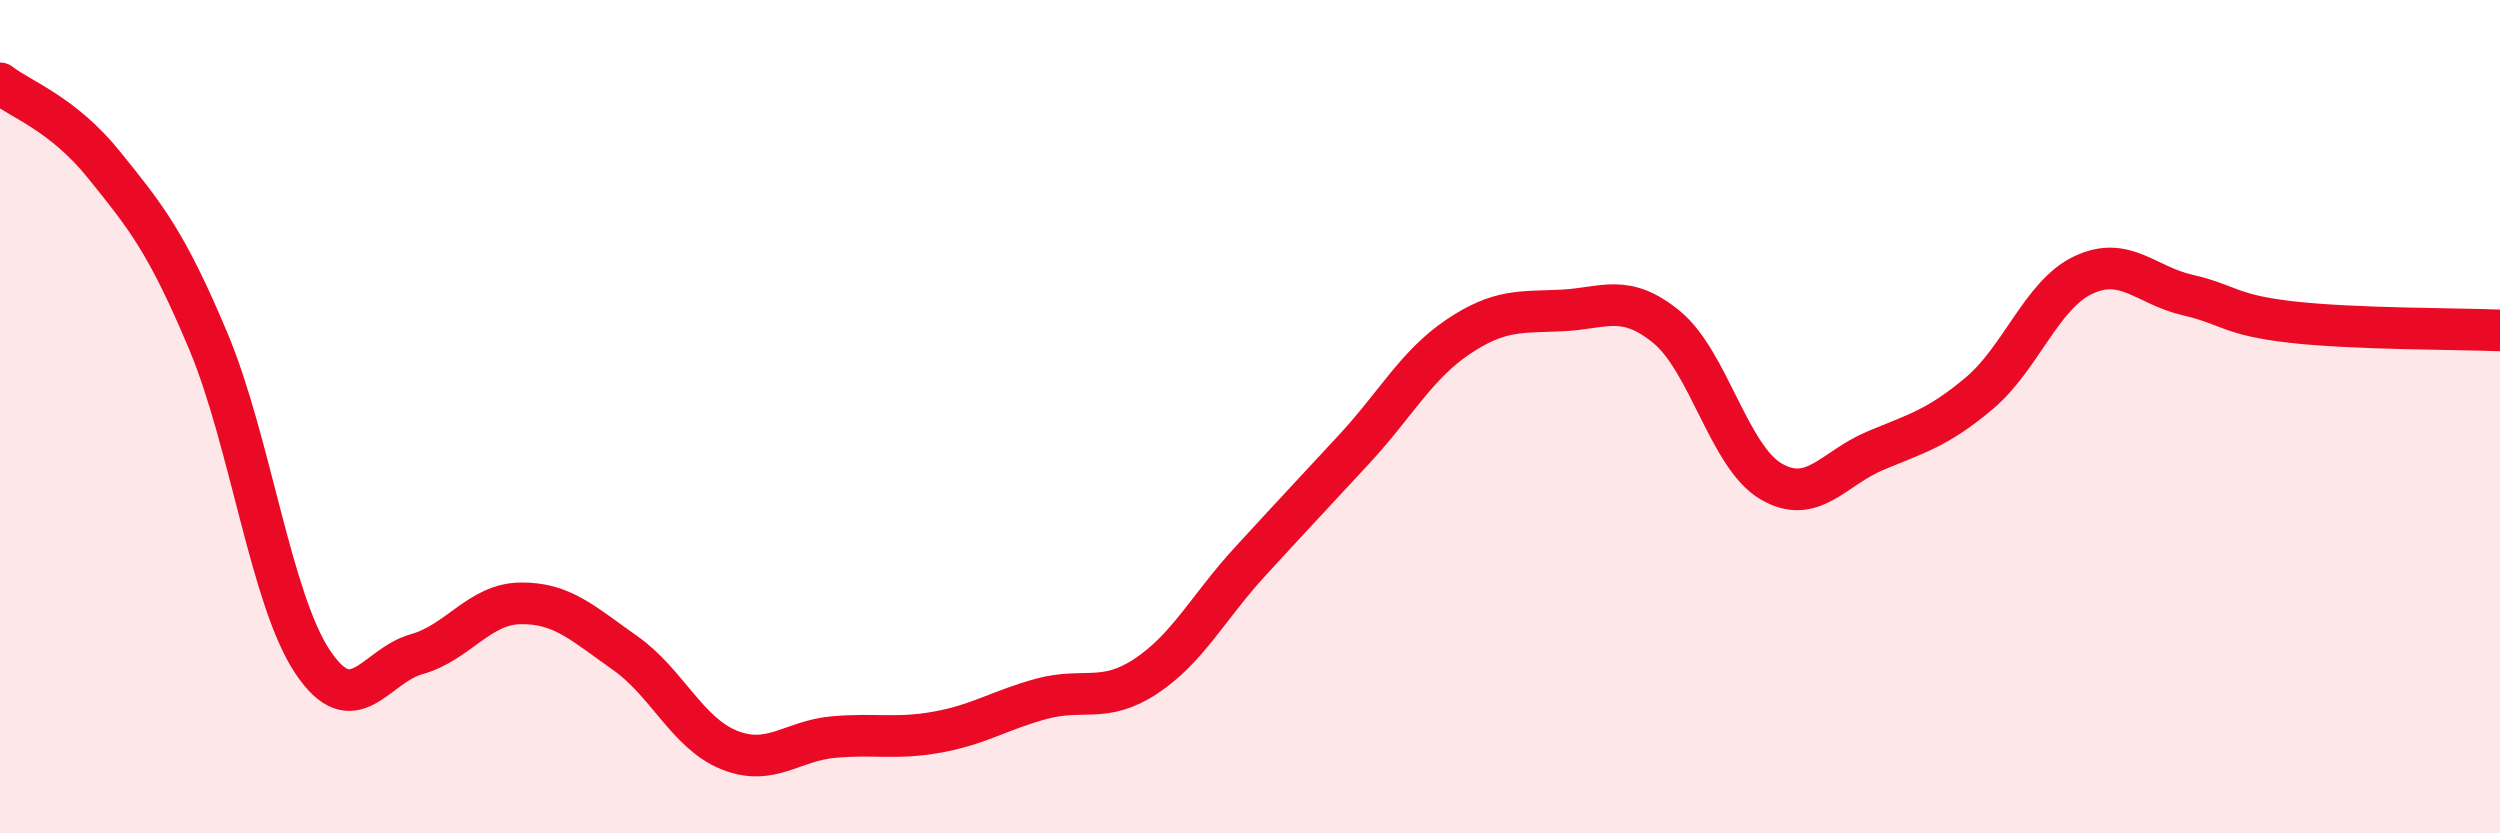
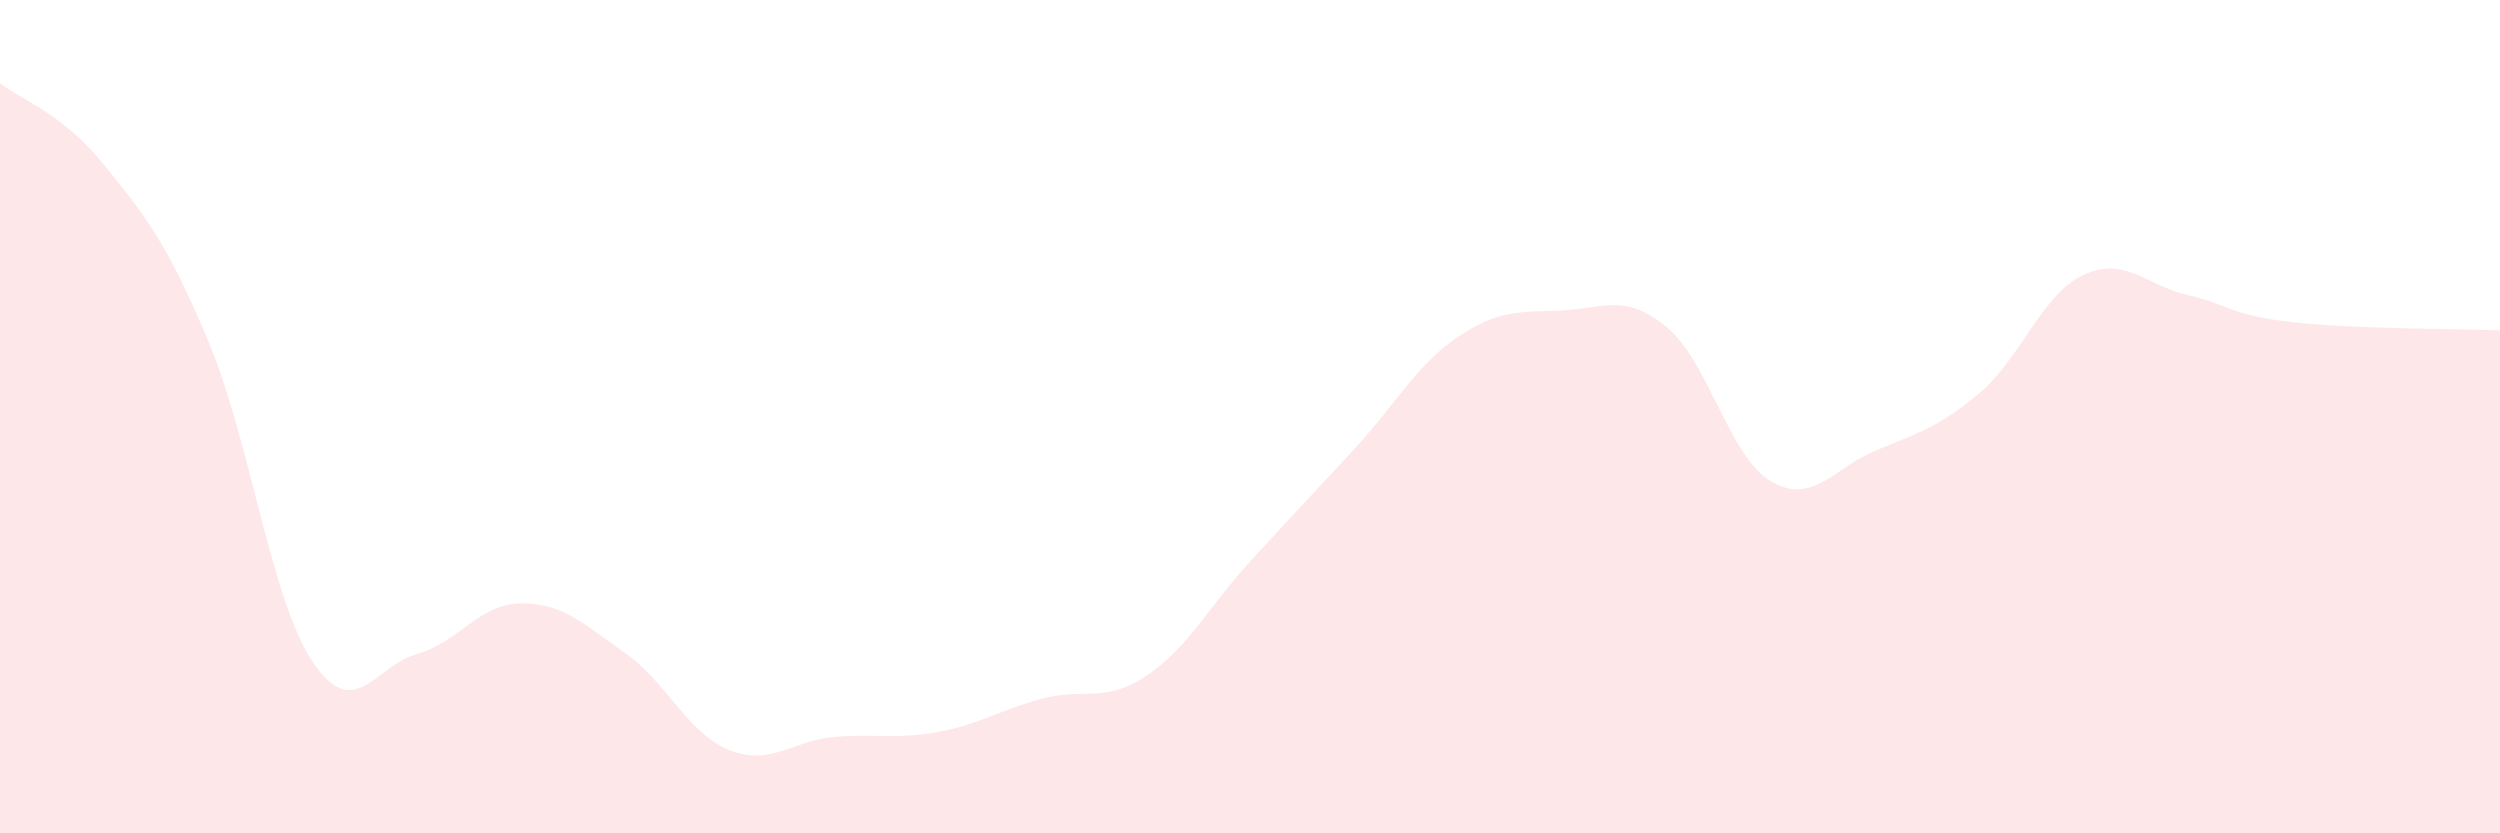
<svg xmlns="http://www.w3.org/2000/svg" width="60" height="20" viewBox="0 0 60 20">
  <path d="M 0,2 C 0.5,2.39 1.5,2.72 2.5,3.96 C 3.5,5.2 4,5.81 5,8.19 C 6,10.57 6.5,14.38 7.5,15.88 C 8.5,17.38 9,15.98 10,15.7 C 11,15.42 11.5,14.49 12.5,14.48 C 13.5,14.47 14,14.97 15,15.67 C 16,16.37 16.5,17.6 17.5,18 C 18.5,18.4 19,17.78 20,17.69 C 21,17.6 21.5,17.75 22.5,17.57 C 23.5,17.39 24,17.04 25,16.77 C 26,16.5 26.5,16.89 27.5,16.23 C 28.5,15.57 29,14.57 30,13.48 C 31,12.39 31.5,11.86 32.5,10.78 C 33.5,9.7 34,8.75 35,8.08 C 36,7.41 36.5,7.5 37.5,7.45 C 38.5,7.4 39,7.03 40,7.85 C 41,8.67 41.5,10.96 42.5,11.55 C 43.5,12.14 44,11.24 45,10.82 C 46,10.4 46.5,10.28 47.5,9.44 C 48.5,8.6 49,7.07 50,6.6 C 51,6.13 51.5,6.85 52.5,7.08 C 53.5,7.31 53.5,7.56 55,7.73 C 56.5,7.9 59,7.89 60,7.93L60 20L0 20Z" fill="#EB0A25" opacity="0.1" stroke-linecap="round" stroke-linejoin="round" />
-   <path d="M 0,2 C 0.5,2.39 1.5,2.72 2.5,3.96 C 3.5,5.2 4,5.81 5,8.19 C 6,10.57 6.5,14.38 7.5,15.88 C 8.5,17.38 9,15.98 10,15.7 C 11,15.42 11.5,14.49 12.5,14.48 C 13.5,14.47 14,14.97 15,15.67 C 16,16.37 16.5,17.6 17.5,18 C 18.5,18.4 19,17.78 20,17.69 C 21,17.6 21.5,17.75 22.5,17.57 C 23.5,17.39 24,17.04 25,16.77 C 26,16.5 26.5,16.89 27.5,16.23 C 28.5,15.57 29,14.57 30,13.48 C 31,12.39 31.5,11.86 32.5,10.78 C 33.5,9.7 34,8.75 35,8.08 C 36,7.41 36.5,7.5 37.5,7.45 C 38.5,7.4 39,7.03 40,7.85 C 41,8.67 41.5,10.96 42.5,11.55 C 43.5,12.14 44,11.24 45,10.82 C 46,10.4 46.5,10.28 47.5,9.44 C 48.5,8.6 49,7.07 50,6.6 C 51,6.13 51.5,6.85 52.5,7.08 C 53.5,7.31 53.5,7.56 55,7.73 C 56.5,7.9 59,7.89 60,7.93" stroke="#EB0A25" stroke-width="1" fill="none" stroke-linecap="round" stroke-linejoin="round" />
</svg>